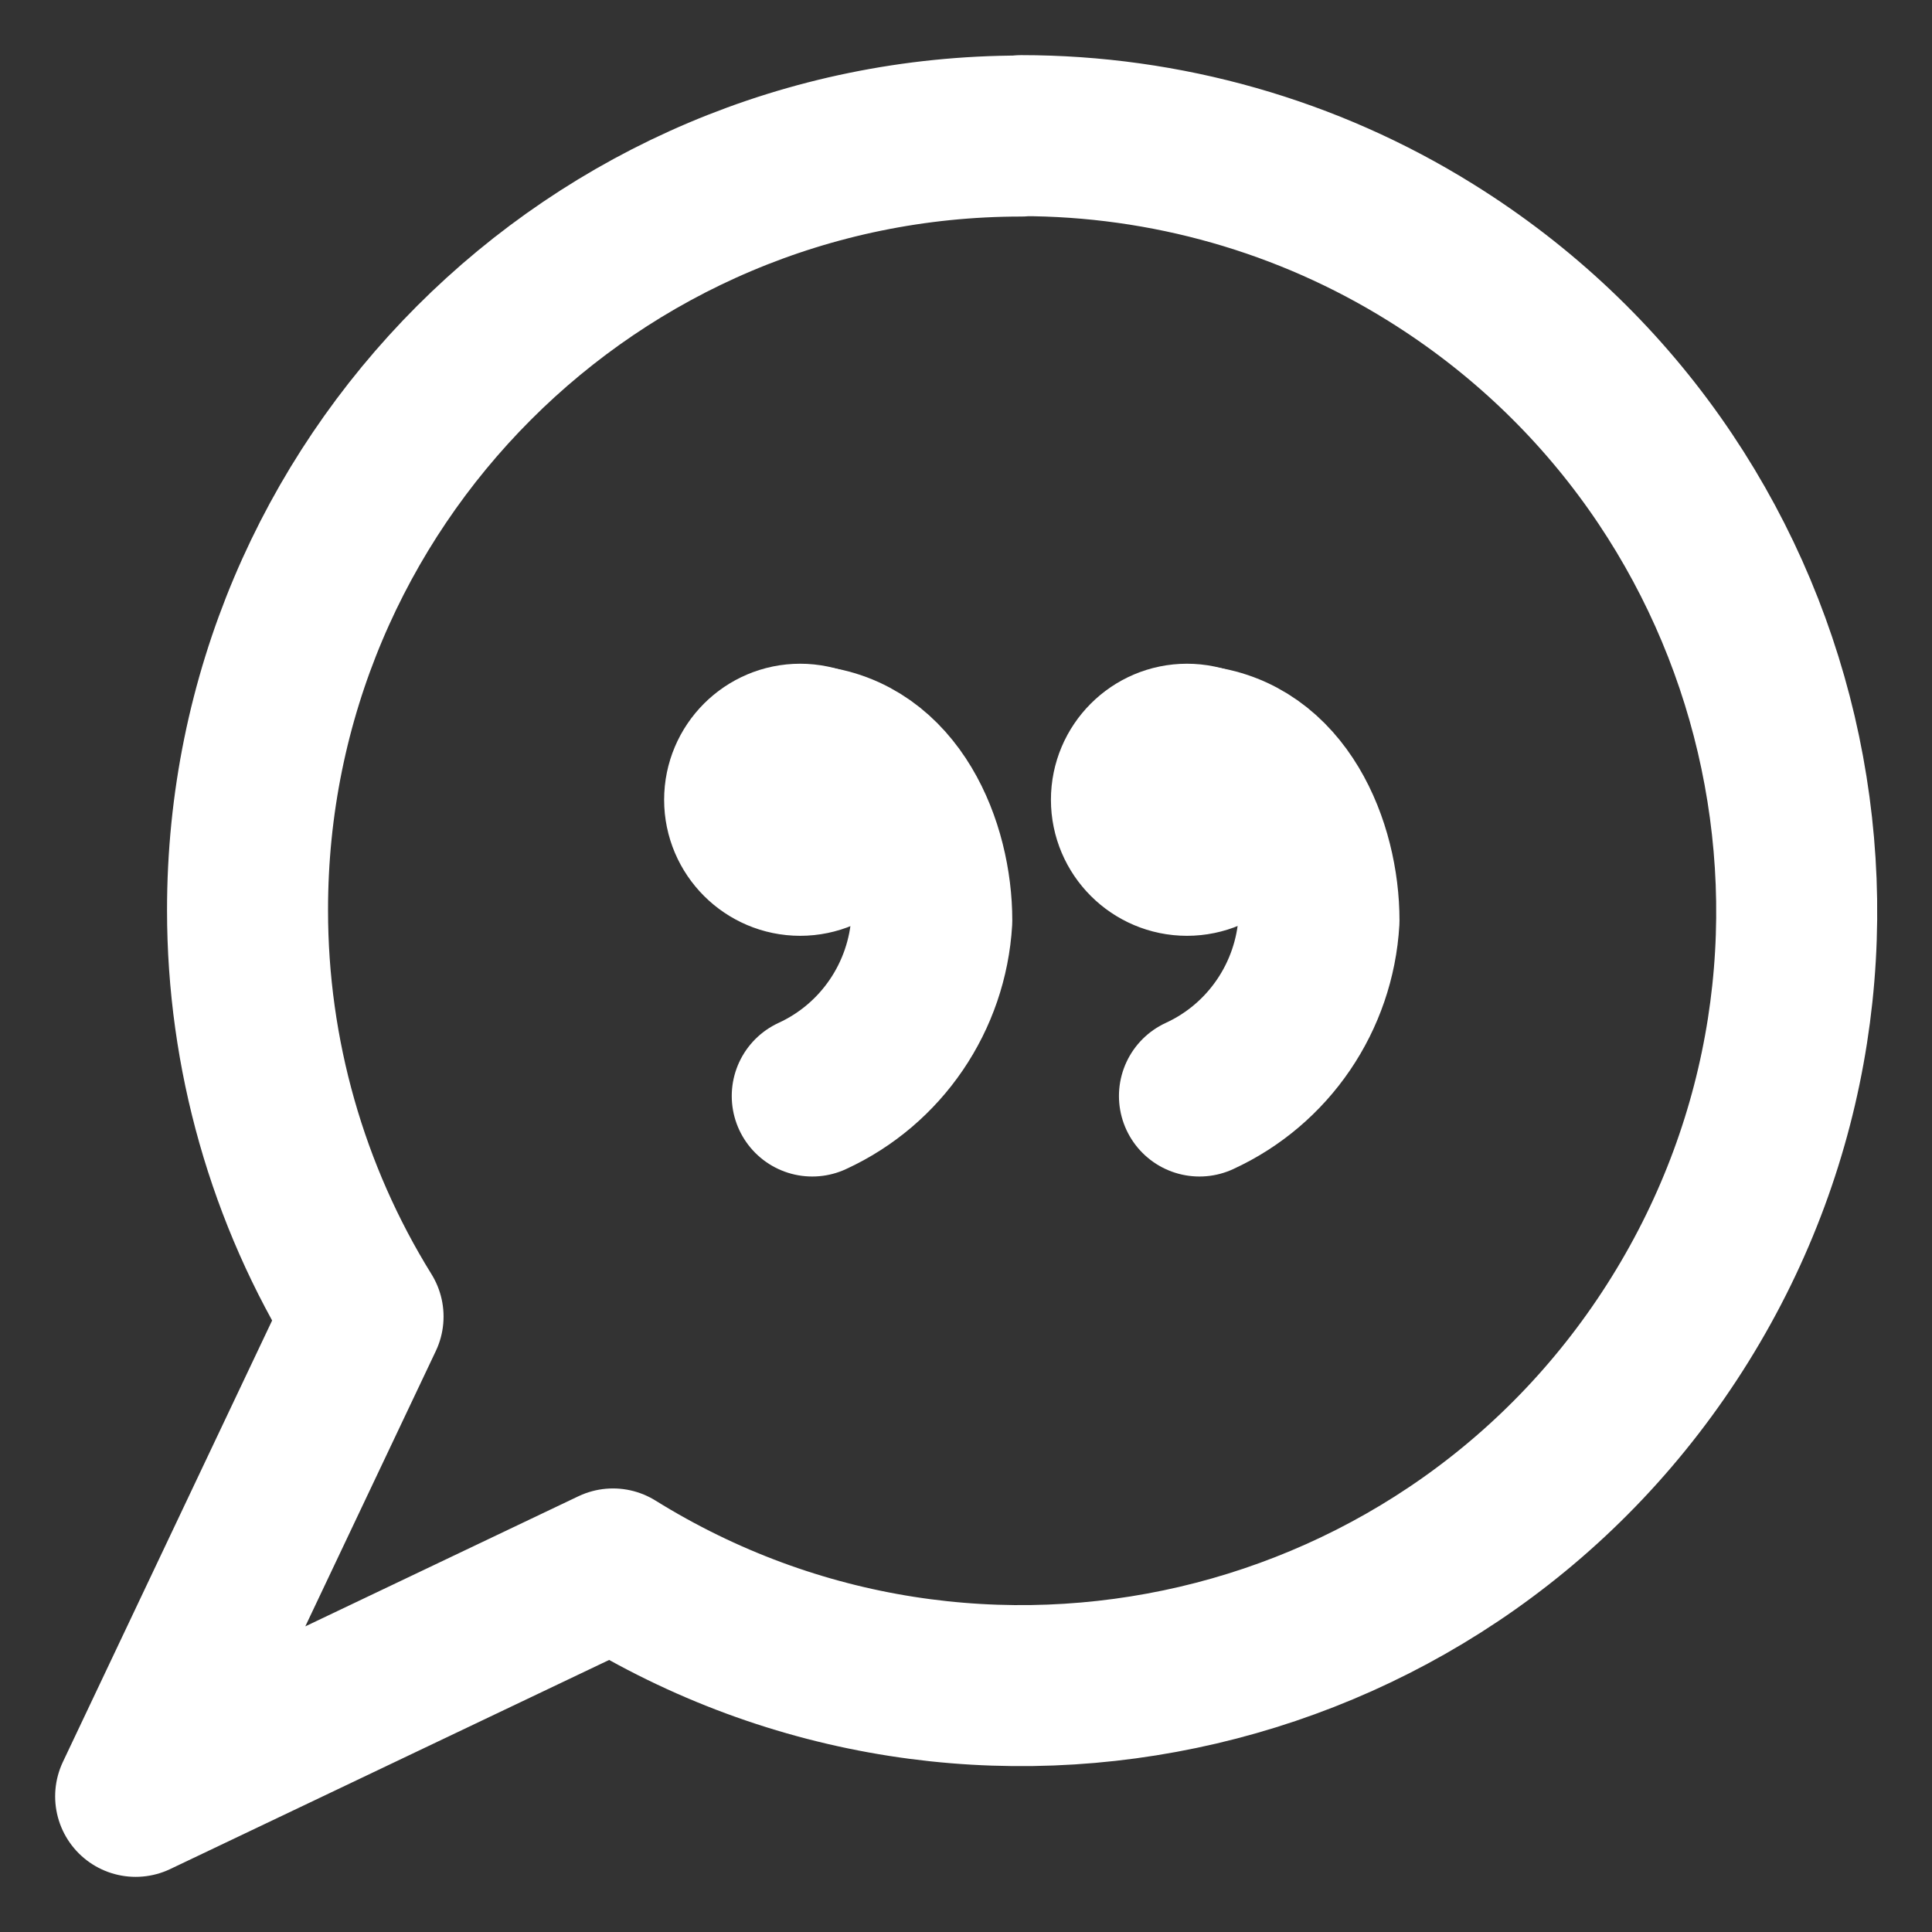
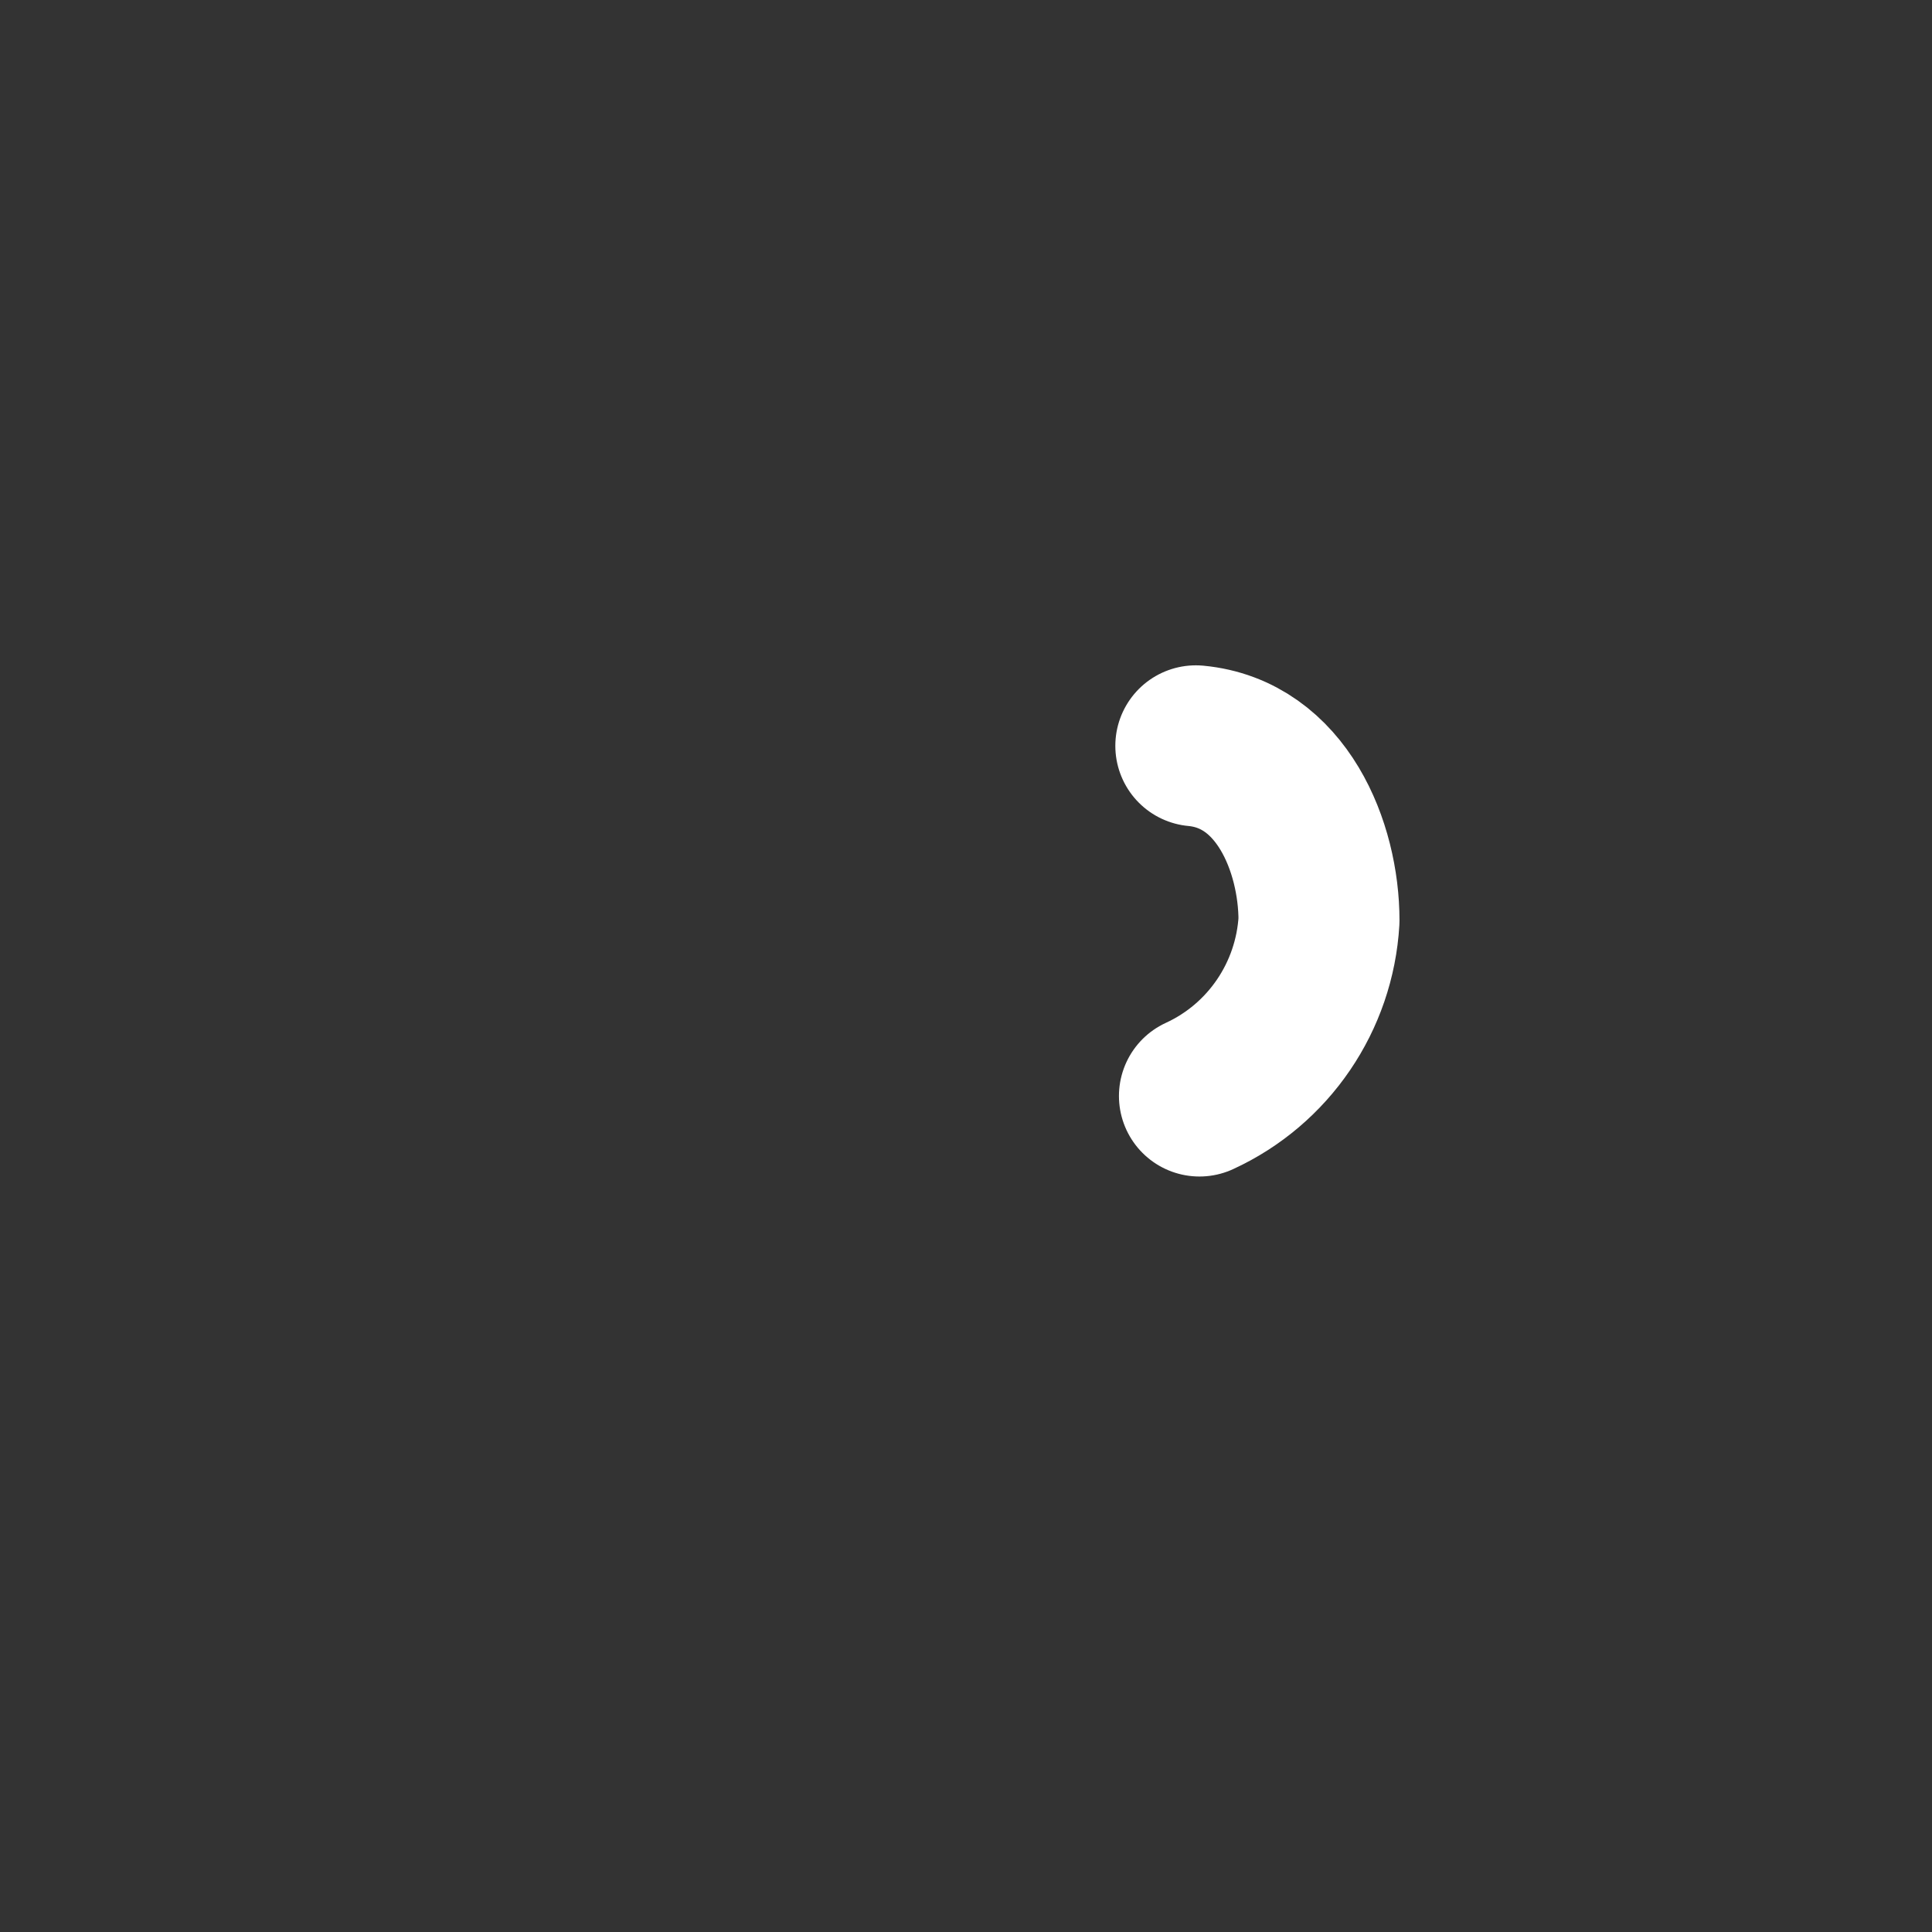
<svg xmlns="http://www.w3.org/2000/svg" id="Layer_1" viewBox="0 0 48 48">
  <rect x="0" y="0" width="48" height="48" fill="#333333" stroke="none" />
  <defs>
    <style>.cls-1,.cls-2{fill:none;}.cls-2{stroke:#fff;stroke-linecap:round;stroke-linejoin:round;stroke-width:4px;}</style>
  </defs>
  <rect class="cls-1" width="48" height="48" />
-   <path class="cls-2" d="M25.37,3.38c-10.62,0-19.23,8.62-19.22,19.24,0,3.56.99,7.06,2.87,10.09l-5.65,11.92,11.86-5.65c9.03,5.61,20.9,2.83,26.51-6.2,5.61-9.03,2.83-20.9-6.2-26.51-3.05-1.9-6.58-2.9-10.17-2.9Z" />
-   <path class="cls-2" d="M29.49,21.25c.76,0,1.38-.62,1.38-1.38s-.62-1.38-1.38-1.38h0c-.76,0-1.38.62-1.38,1.38s.62,1.38,1.38,1.38" />
  <path class="cls-2" d="M29.8,27.23c1.72-.79,2.86-2.47,2.97-4.36,0-1.83-.93-4.14-3.06-4.34" />
-   <path class="cls-2" d="M19.88,21.25c.76,0,1.38-.62,1.38-1.38s-.62-1.38-1.38-1.38h0c-.76,0-1.38.62-1.38,1.38s.62,1.38,1.38,1.38" />
-   <path class="cls-2" d="M20.18,27.23c1.72-.79,2.86-2.47,2.97-4.36,0-1.83-.93-4.14-3.06-4.34" />
</svg>